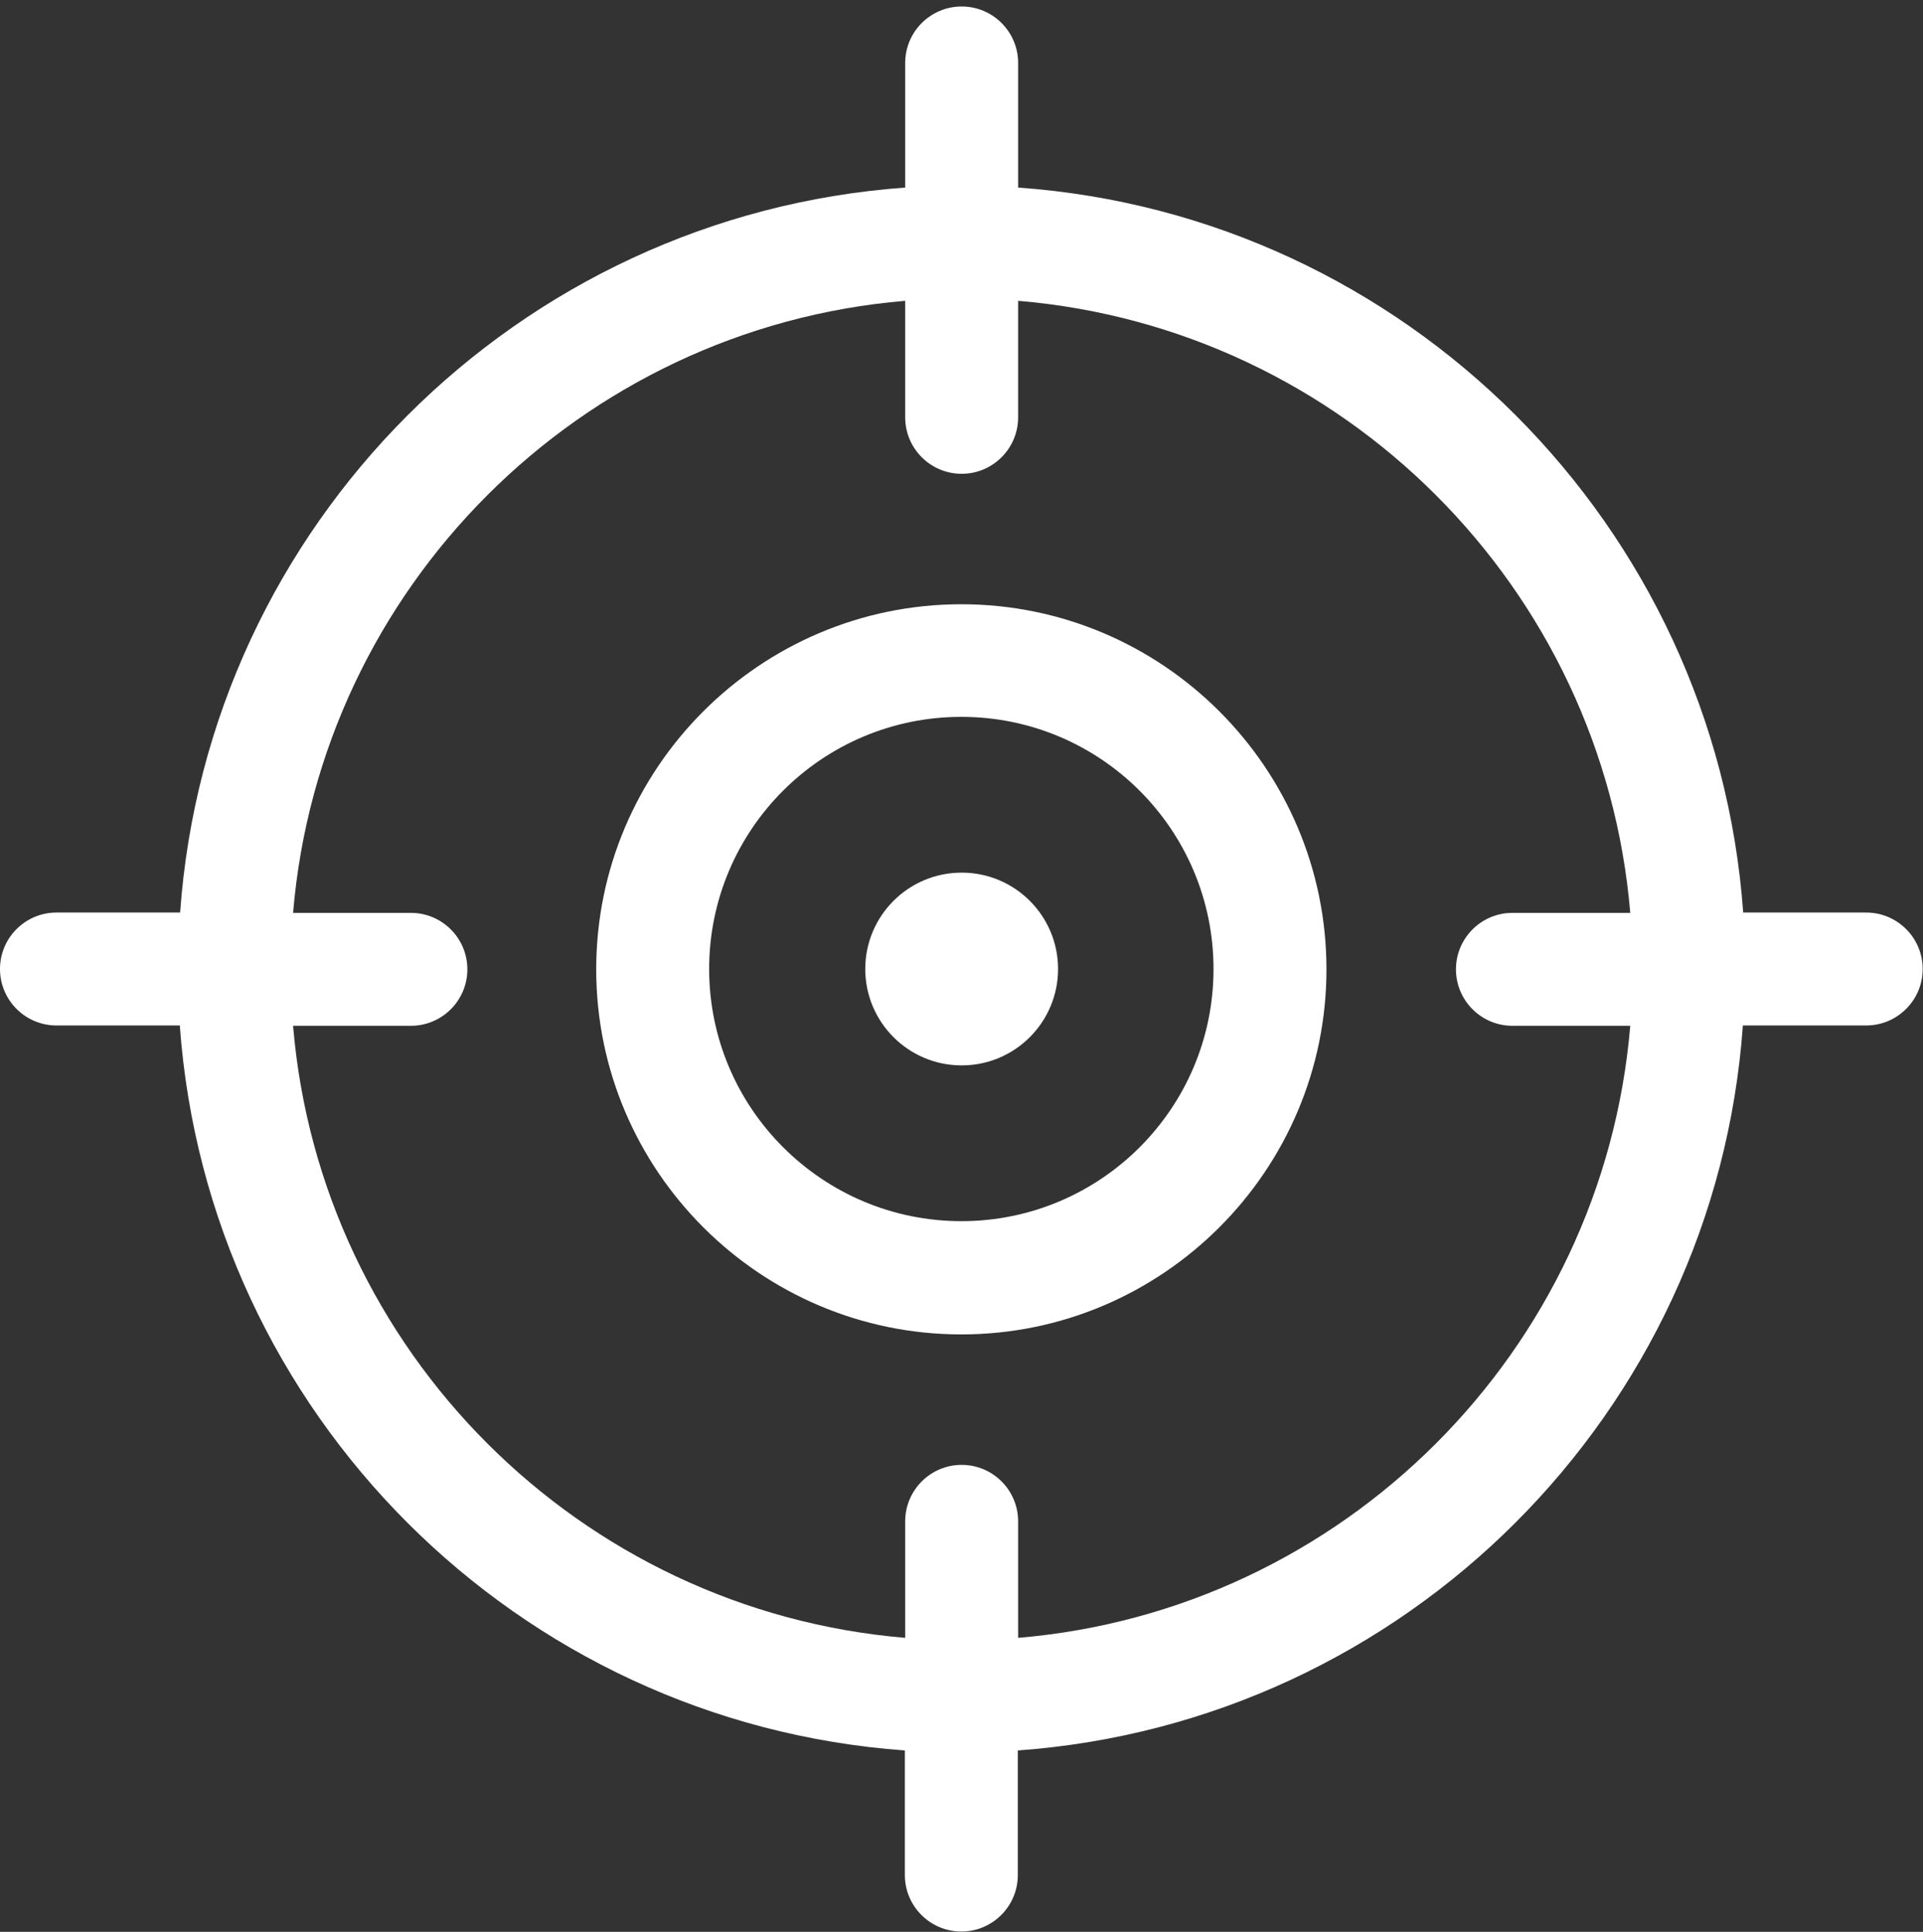
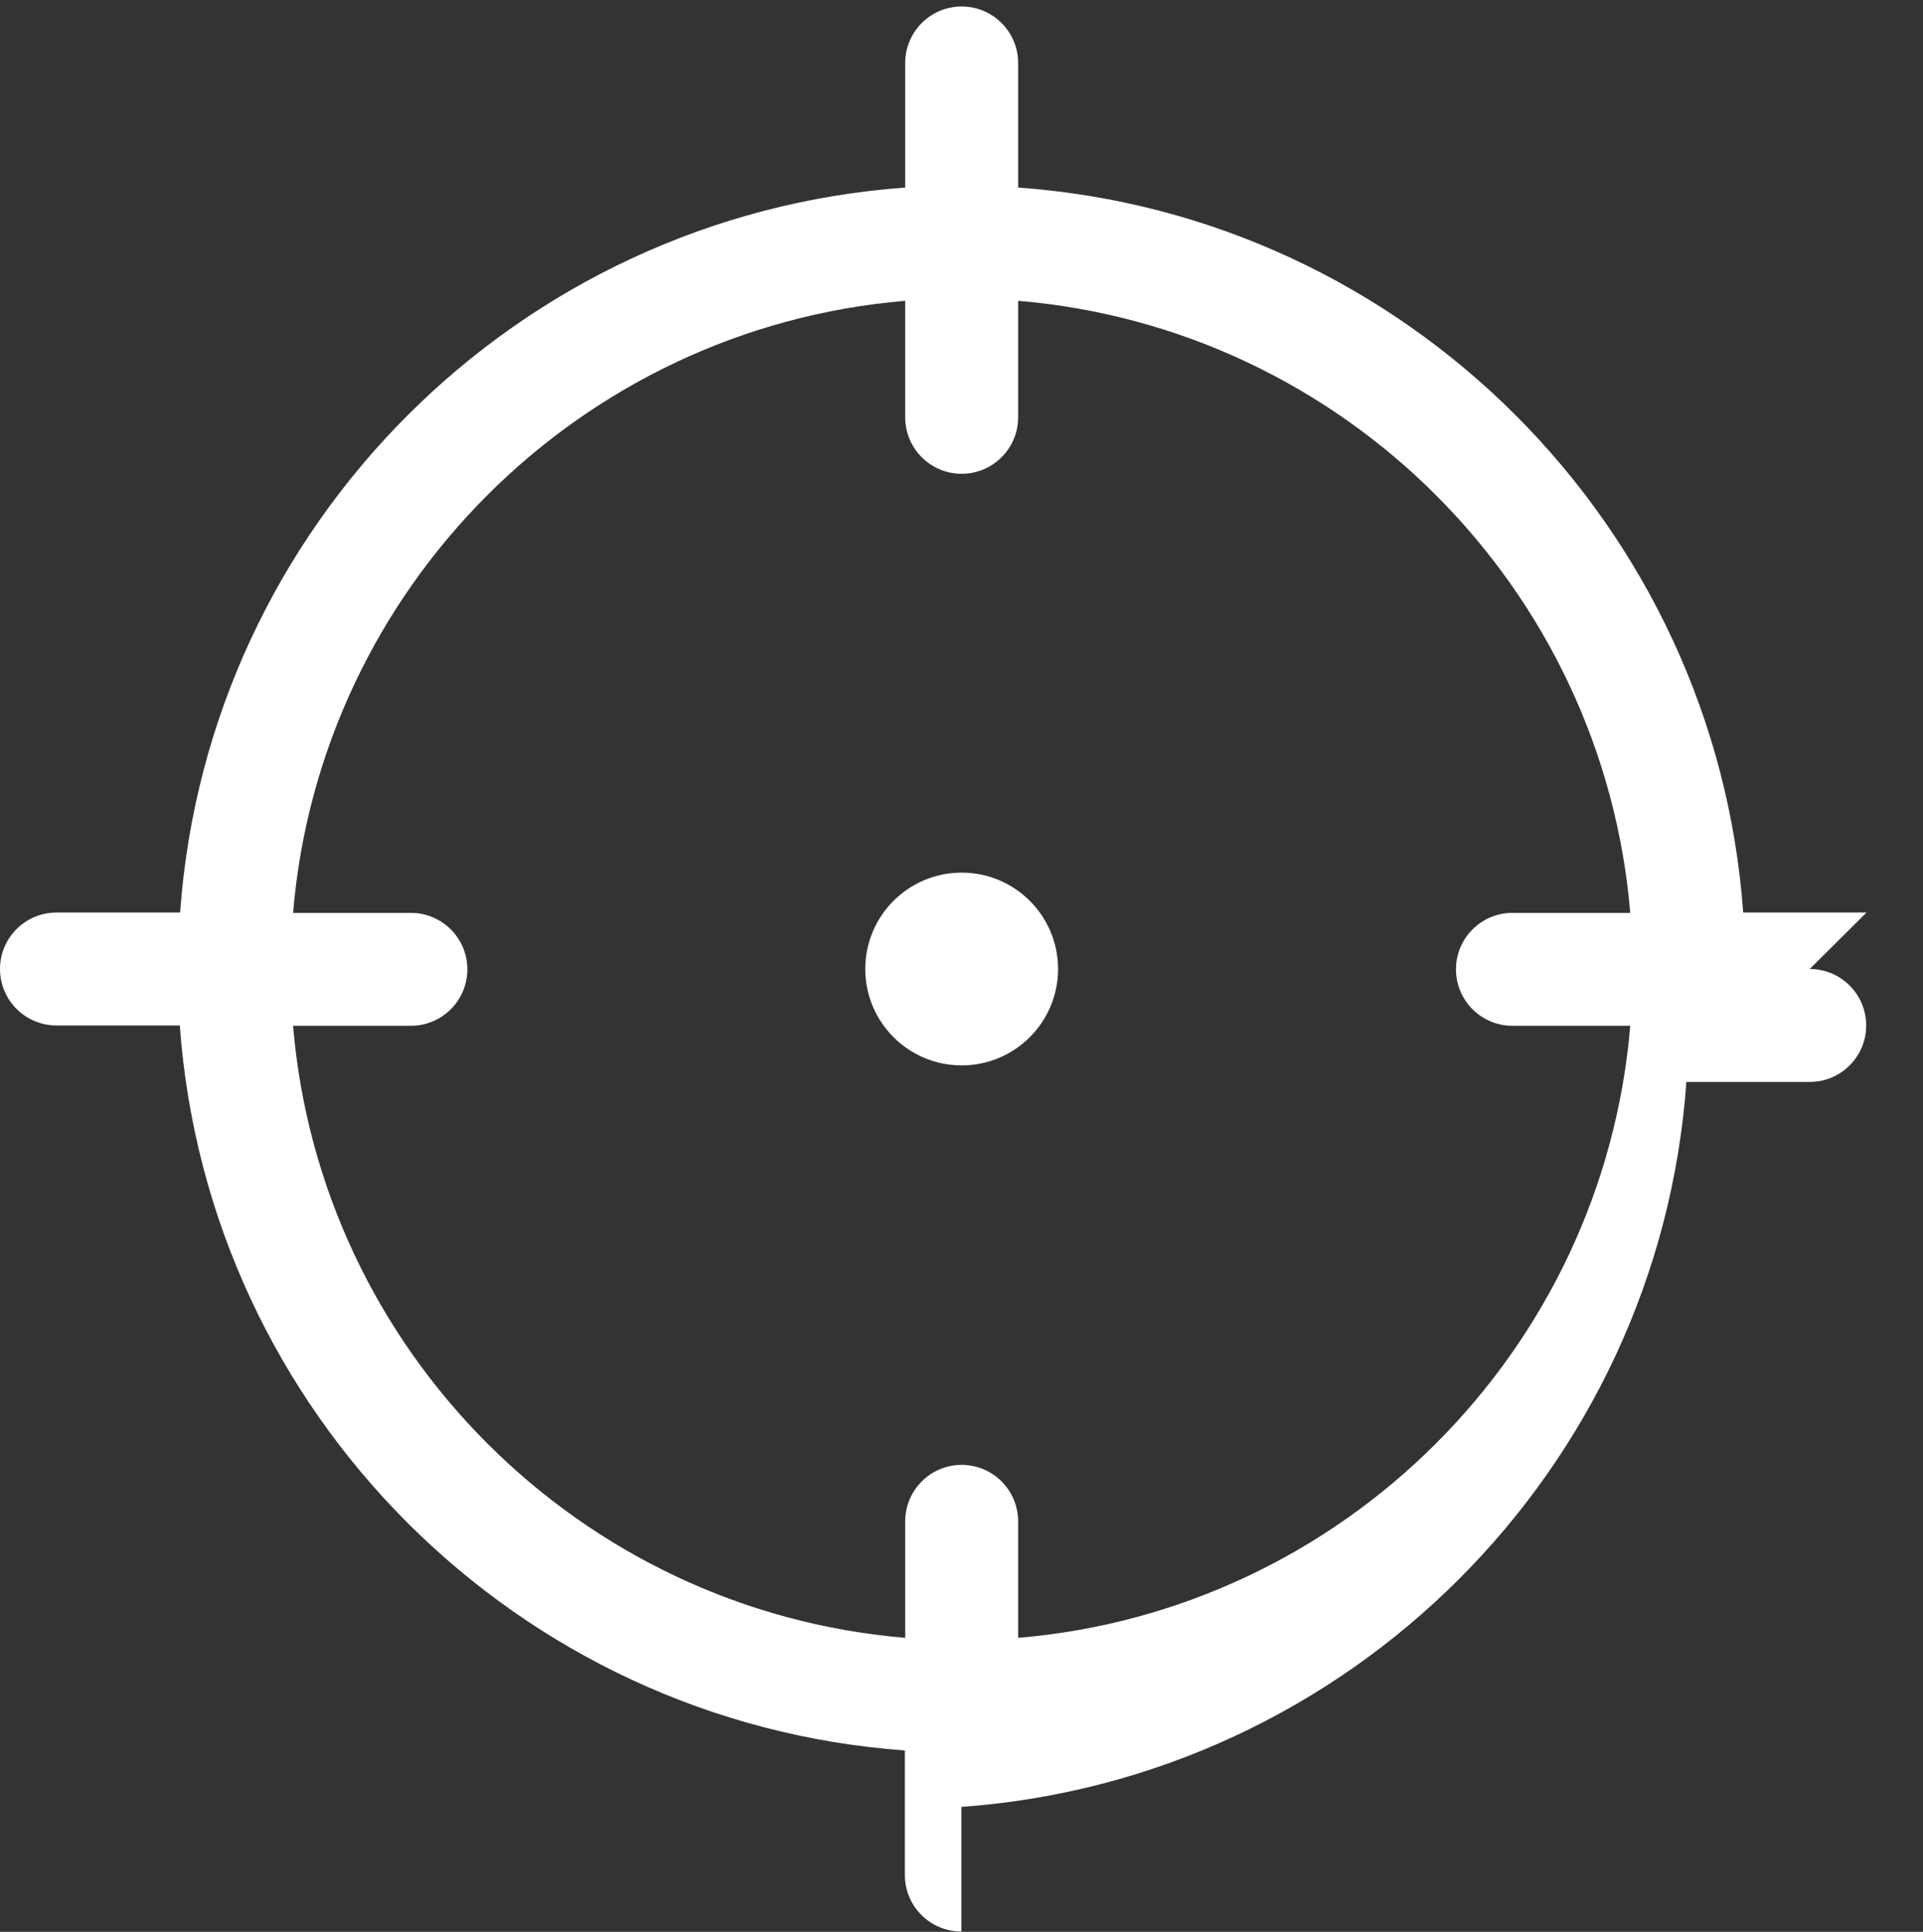
<svg xmlns="http://www.w3.org/2000/svg" id="Isolation_Mode" version="1.1" viewBox="0 0 592.5 595.3">
  <rect x="0" y="0" width="592.5" height="595.3" fill="#333333" stroke="none" />
  <defs>
    <style>
      .st0 {
        fill: #fff;
      }
    </style>
  </defs>
-   <path class="st0" d="M296.2,186.2c-62,0-112.5,50.5-112.5,112.5s50.5,112.5,112.5,112.5,112.5-50.5,112.5-112.5-50.5-112.5-112.5-112.5ZM296.2,376.3c-42.8,0-77.7-34.8-77.7-77.7s34.8-77.7,77.7-77.7,77.7,34.8,77.7,77.7-34.8,77.7-77.7,77.7Z" />
  <circle class="st0" cx="296.3" cy="298.6" r="29.7" />
-   <path class="st0" d="M575.1,281.2h-38c-8.6-119.4-104-214.9-223.4-223.4V19.4c0-9.6-7.8-17.4-17.4-17.4s-17.4,7.8-17.4,17.4v38.4c-119.4,8.6-214.9,104-223.4,223.4H17.4c-9.6,0-17.4,7.8-17.4,17.4s7.8,17.4,17.4,17.4h38c8.6,119.4,104,214.8,223.4,223.4v38.4c0,9.6,7.8,17.4,17.4,17.4s17.4-7.8,17.4-17.4v-38.4c119.4-8.6,214.9-104,223.4-223.4h38c9.6,0,17.4-7.8,17.4-17.4s-7.8-17.4-17.4-17.4ZM313.7,504.7v-35.9c0-9.6-7.8-17.4-17.4-17.4s-17.4,7.8-17.4,17.4v35.9c-100.2-8.4-180.2-88.4-188.6-188.6h36.3c9.6,0,17.4-7.8,17.4-17.4s-7.8-17.4-17.4-17.4h-36.3c8.4-100.2,88.4-180.2,188.6-188.6v35.9c0,9.6,7.8,17.4,17.4,17.4s17.4-7.8,17.4-17.4v-35.9c100.2,8.4,180.2,88.4,188.6,188.6h-36.3c-9.6,0-17.4,7.8-17.4,17.4s7.8,17.4,17.4,17.4h36.3c-8.4,100.2-88.4,180.2-188.6,188.6Z" />
+   <path class="st0" d="M575.1,281.2h-38c-8.6-119.4-104-214.9-223.4-223.4V19.4c0-9.6-7.8-17.4-17.4-17.4s-17.4,7.8-17.4,17.4v38.4c-119.4,8.6-214.9,104-223.4,223.4H17.4c-9.6,0-17.4,7.8-17.4,17.4s7.8,17.4,17.4,17.4h38c8.6,119.4,104,214.8,223.4,223.4v38.4c0,9.6,7.8,17.4,17.4,17.4v-38.4c119.4-8.6,214.9-104,223.4-223.4h38c9.6,0,17.4-7.8,17.4-17.4s-7.8-17.4-17.4-17.4ZM313.7,504.7v-35.9c0-9.6-7.8-17.4-17.4-17.4s-17.4,7.8-17.4,17.4v35.9c-100.2-8.4-180.2-88.4-188.6-188.6h36.3c9.6,0,17.4-7.8,17.4-17.4s-7.8-17.4-17.4-17.4h-36.3c8.4-100.2,88.4-180.2,188.6-188.6v35.9c0,9.6,7.8,17.4,17.4,17.4s17.4-7.8,17.4-17.4v-35.9c100.2,8.4,180.2,88.4,188.6,188.6h-36.3c-9.6,0-17.4,7.8-17.4,17.4s7.8,17.4,17.4,17.4h36.3c-8.4,100.2-88.4,180.2-188.6,188.6Z" />
</svg>